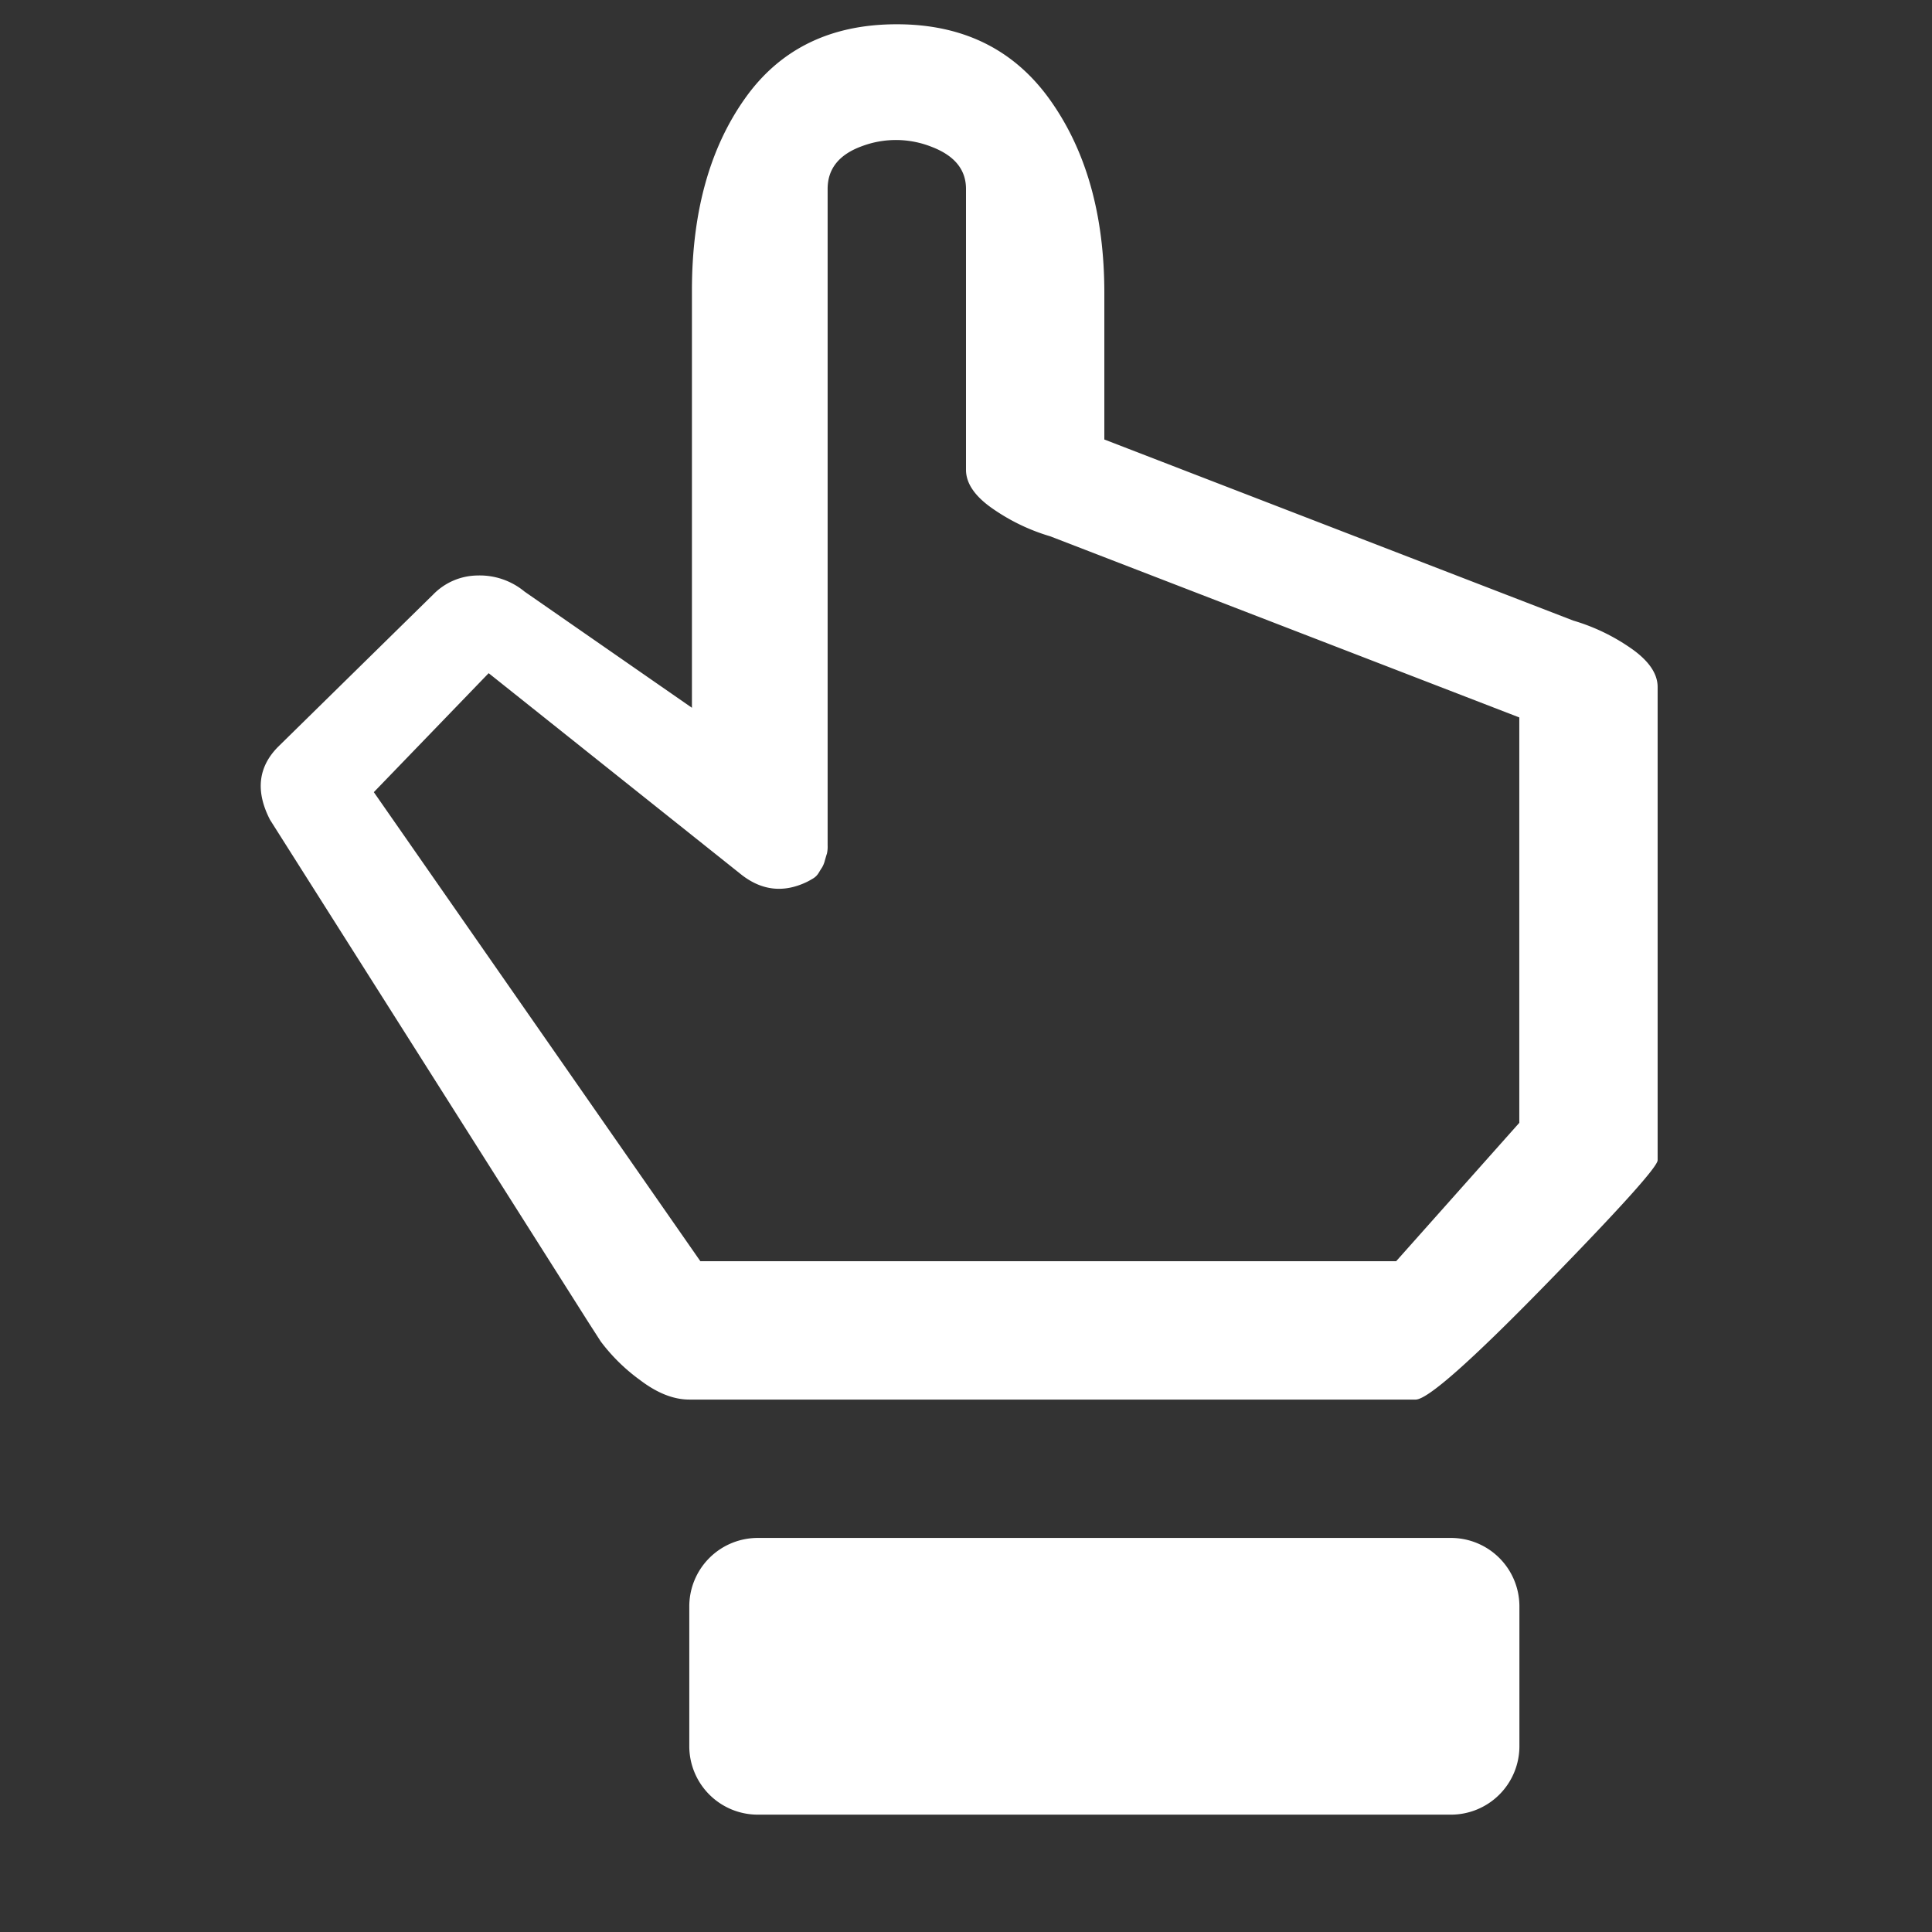
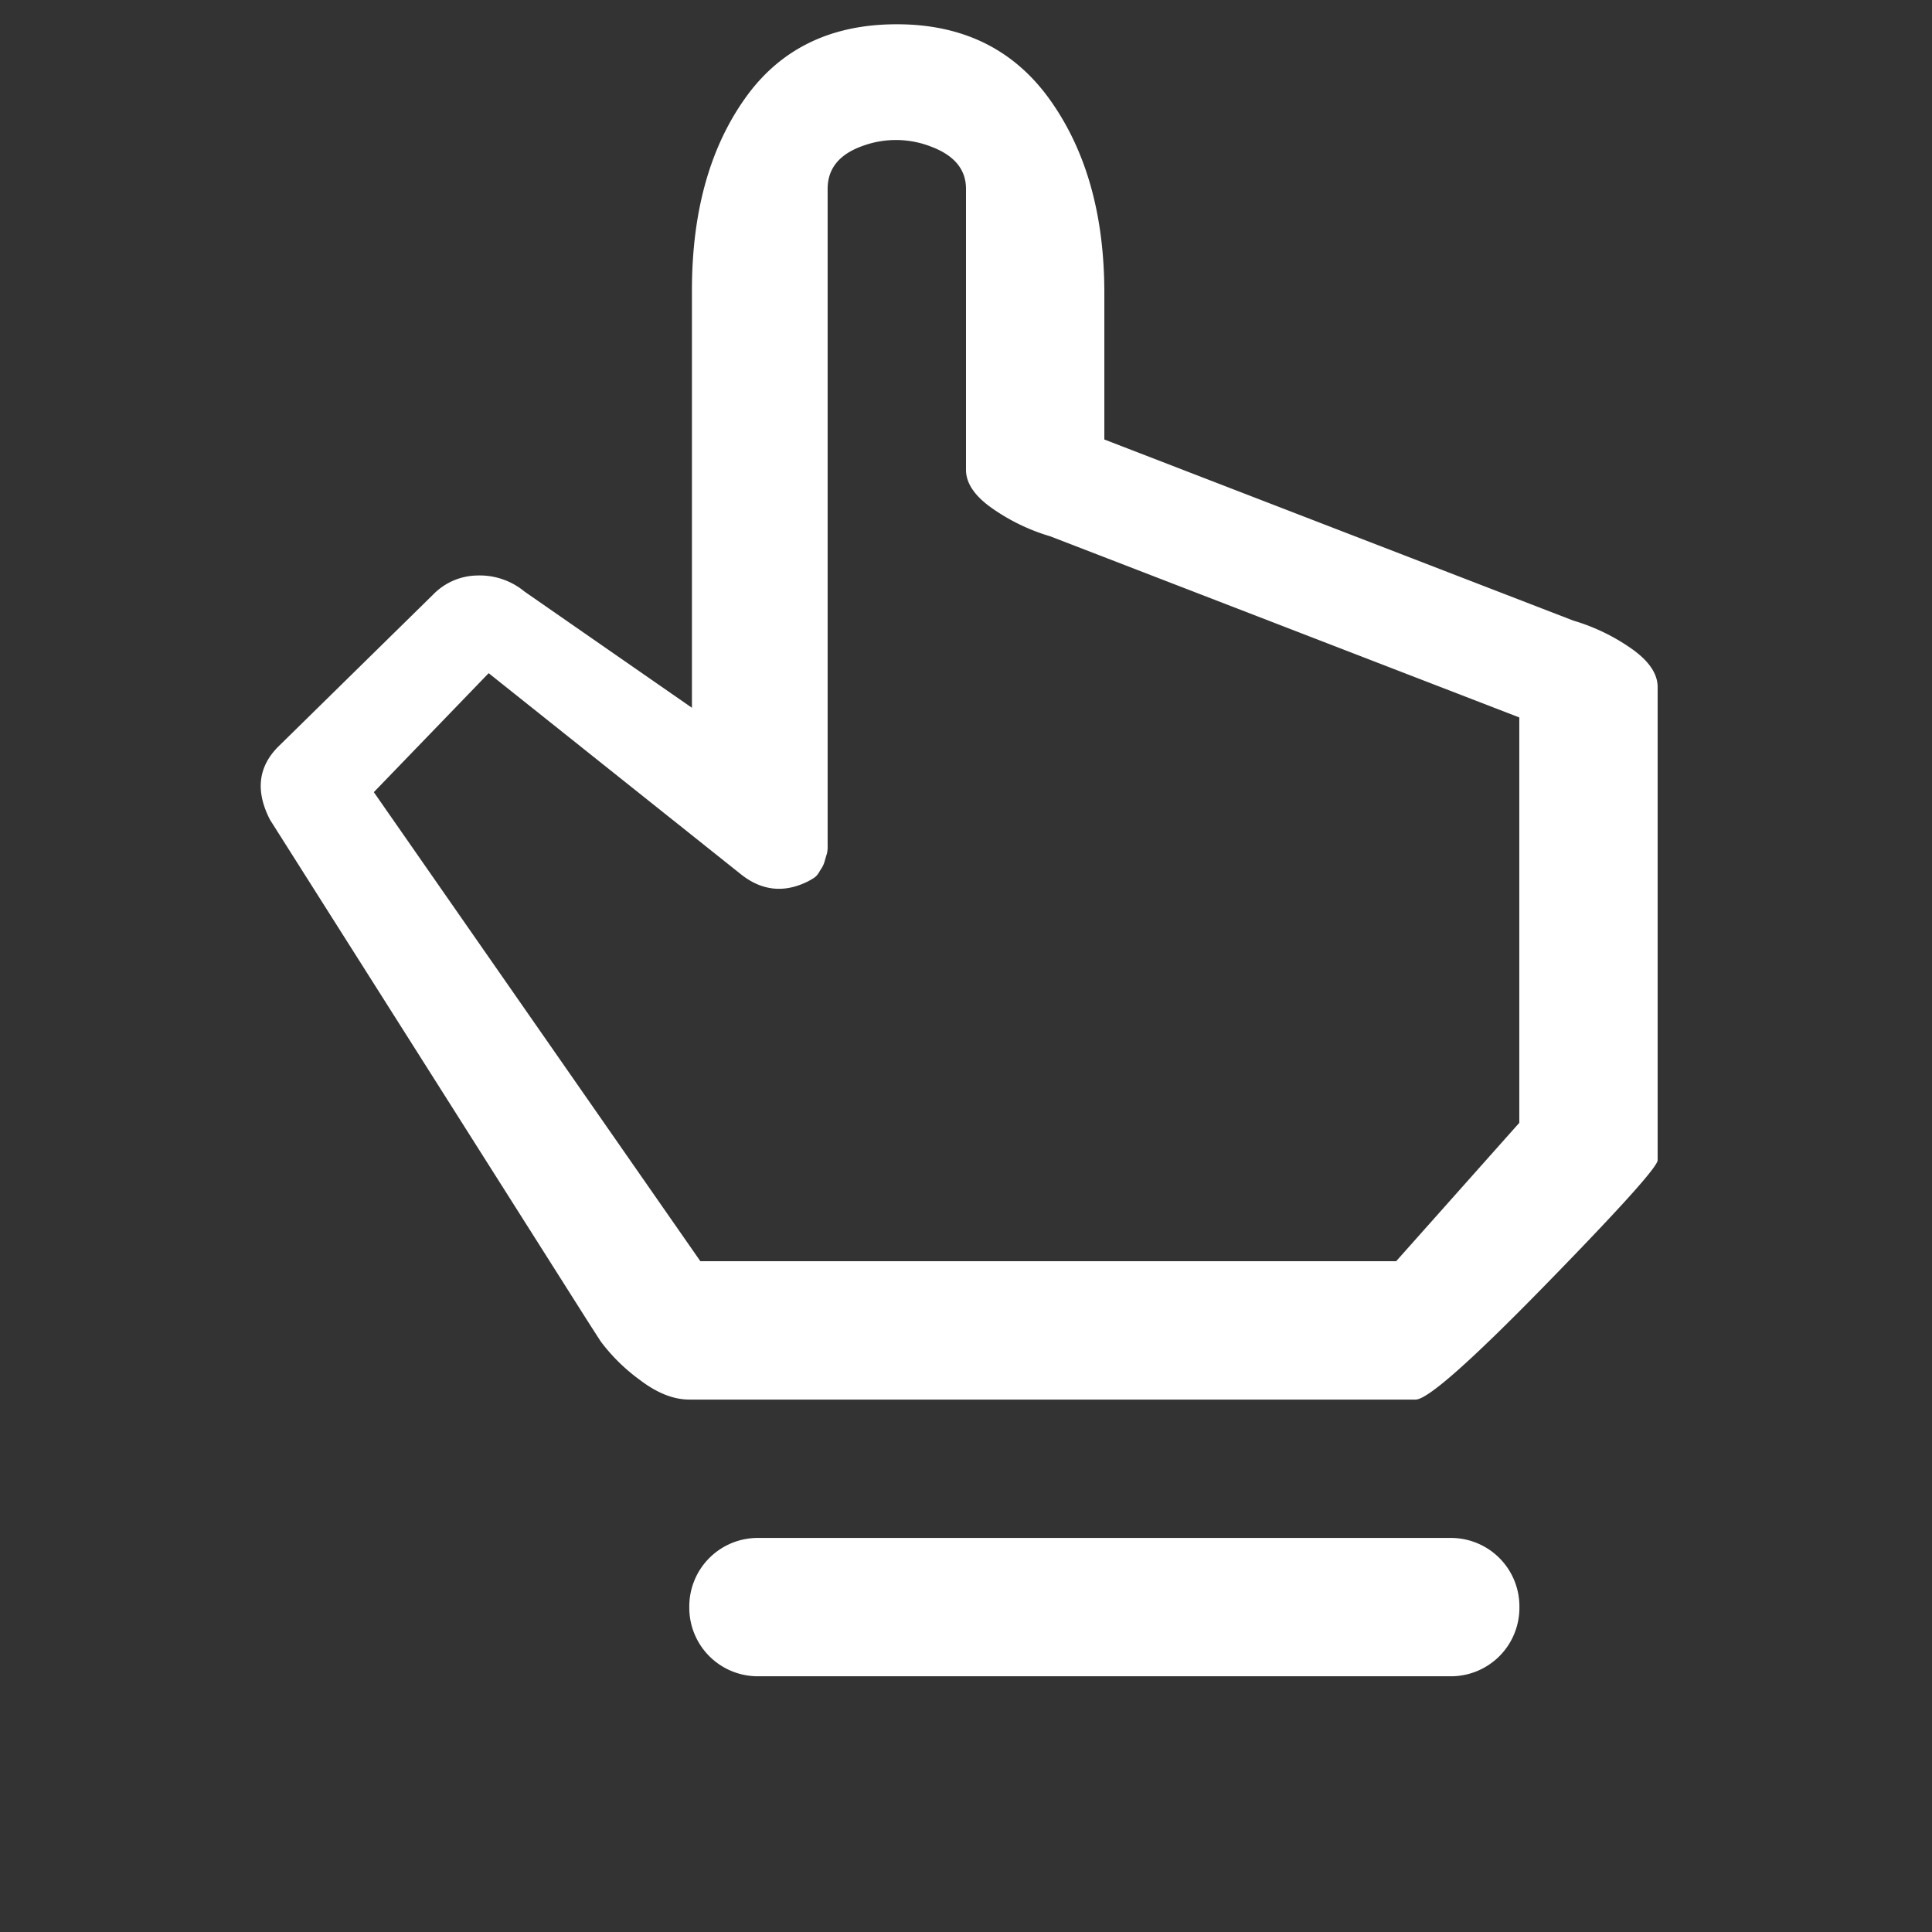
<svg xmlns="http://www.w3.org/2000/svg" id="Layer_1" data-name="Layer 1" viewBox="0 0 512 512">
  <rect x="0" y="0" width="512" height="512" fill="#333333" stroke="none" />
  <defs>
    <style>.cls-1{fill:#fff;}</style>
  </defs>
  <title>hand</title>
-   <path class="cls-1" d="M197.33,26.23q13.93-19.8,40.33-19.8t40.7,20.17q14.3,20.17,14.3,51v38.87l124.3,48a52.83,52.83,0,0,1,15,7.15q7.33,5,7.33,10.45v125.4q0,2.57-29.7,33T375.17,370.9H182.67q-6.24,0-13-5.13A48.79,48.79,0,0,1,159.2,355.5l-3.3-5.13L71.57,217.27q-5.87-11.36,2.2-19.43l41.07-40.33a16.62,16.62,0,0,1,11.73-5A18.61,18.61,0,0,1,139,156.77l44.37,30.8V76.83Q183.4,46,197.33,26.23ZM256,124.5V50.07q0-7.7-9.17-11.18a25.63,25.63,0,0,0-18.33-.18q-9.17,3.3-9.17,11.37V224a8.5,8.5,0,0,1-.18,2.2c-.13.37-.31,1-.55,1.83a7.1,7.1,0,0,1-.73,1.83c-.25.37-.55.86-.92,1.47a4.23,4.23,0,0,1-1.47,1.47c-.61.37-1.16.68-1.65.92q-9.17,4.4-17.23-1.83L129.5,178.4,99.07,209.93l86.53,124.3H370l32.63-36.67V190.13l-124.3-48a52.74,52.74,0,0,1-15-7.15Q256,130,256,124.5ZM201,407.57H384.33a18.15,18.15,0,0,1,18.33,18.33v36.67a18.15,18.15,0,0,1-18.33,18.33H201a18.15,18.15,0,0,1-18.33-18.33V425.9A18.15,18.15,0,0,1,201,407.57Z" />
+   <path class="cls-1" d="M197.33,26.23q13.93-19.8,40.33-19.8t40.7,20.17q14.3,20.17,14.3,51v38.87l124.3,48a52.83,52.83,0,0,1,15,7.15q7.33,5,7.33,10.45v125.4q0,2.57-29.7,33T375.17,370.9H182.67q-6.24,0-13-5.13A48.79,48.79,0,0,1,159.2,355.5l-3.3-5.13L71.57,217.27q-5.87-11.36,2.2-19.43l41.07-40.33a16.62,16.62,0,0,1,11.73-5A18.61,18.61,0,0,1,139,156.77l44.37,30.8V76.83Q183.4,46,197.33,26.23ZM256,124.5V50.07q0-7.7-9.17-11.18a25.63,25.63,0,0,0-18.33-.18q-9.17,3.3-9.17,11.37V224a8.5,8.5,0,0,1-.18,2.2c-.13.37-.31,1-.55,1.83a7.1,7.1,0,0,1-.73,1.83c-.25.37-.55.86-.92,1.47a4.23,4.23,0,0,1-1.47,1.47c-.61.37-1.16.68-1.65.92q-9.17,4.4-17.23-1.83L129.5,178.4,99.07,209.93l86.53,124.3H370l32.63-36.67V190.13l-124.3-48a52.74,52.74,0,0,1-15-7.15Q256,130,256,124.5ZM201,407.57H384.33a18.15,18.15,0,0,1,18.33,18.33a18.15,18.15,0,0,1-18.33,18.33H201a18.15,18.15,0,0,1-18.33-18.33V425.9A18.15,18.15,0,0,1,201,407.57Z" />
</svg>